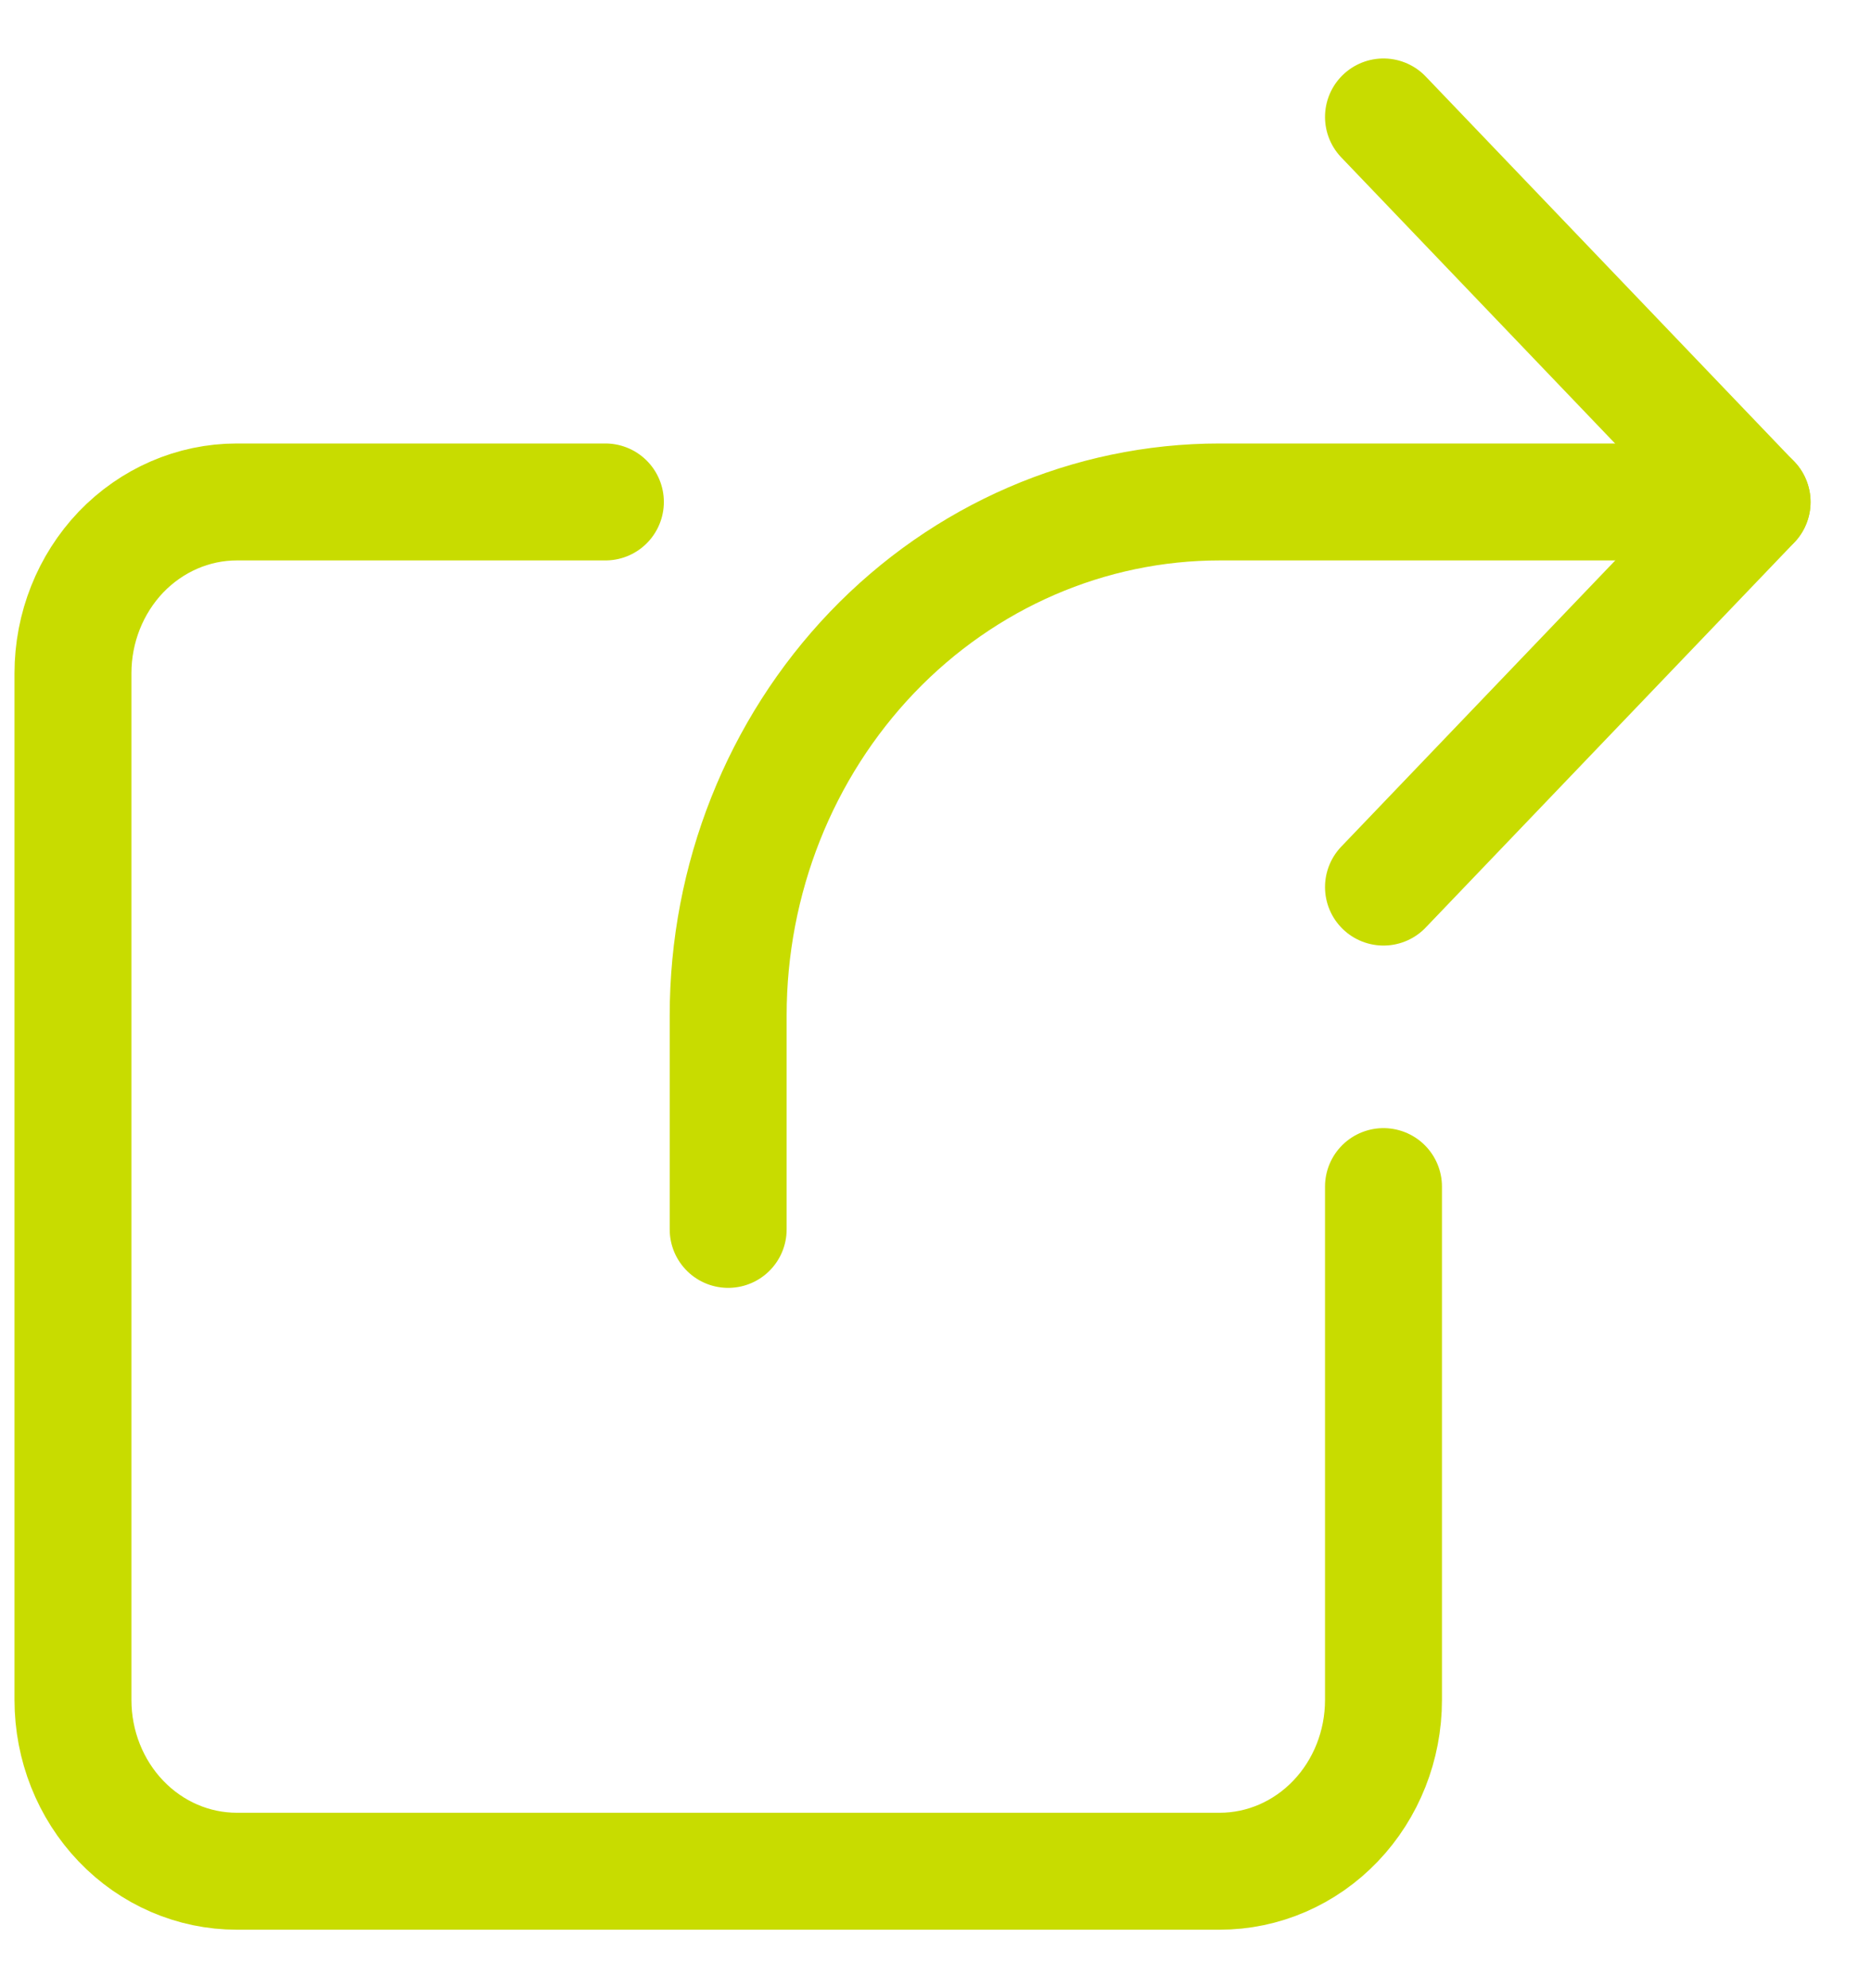
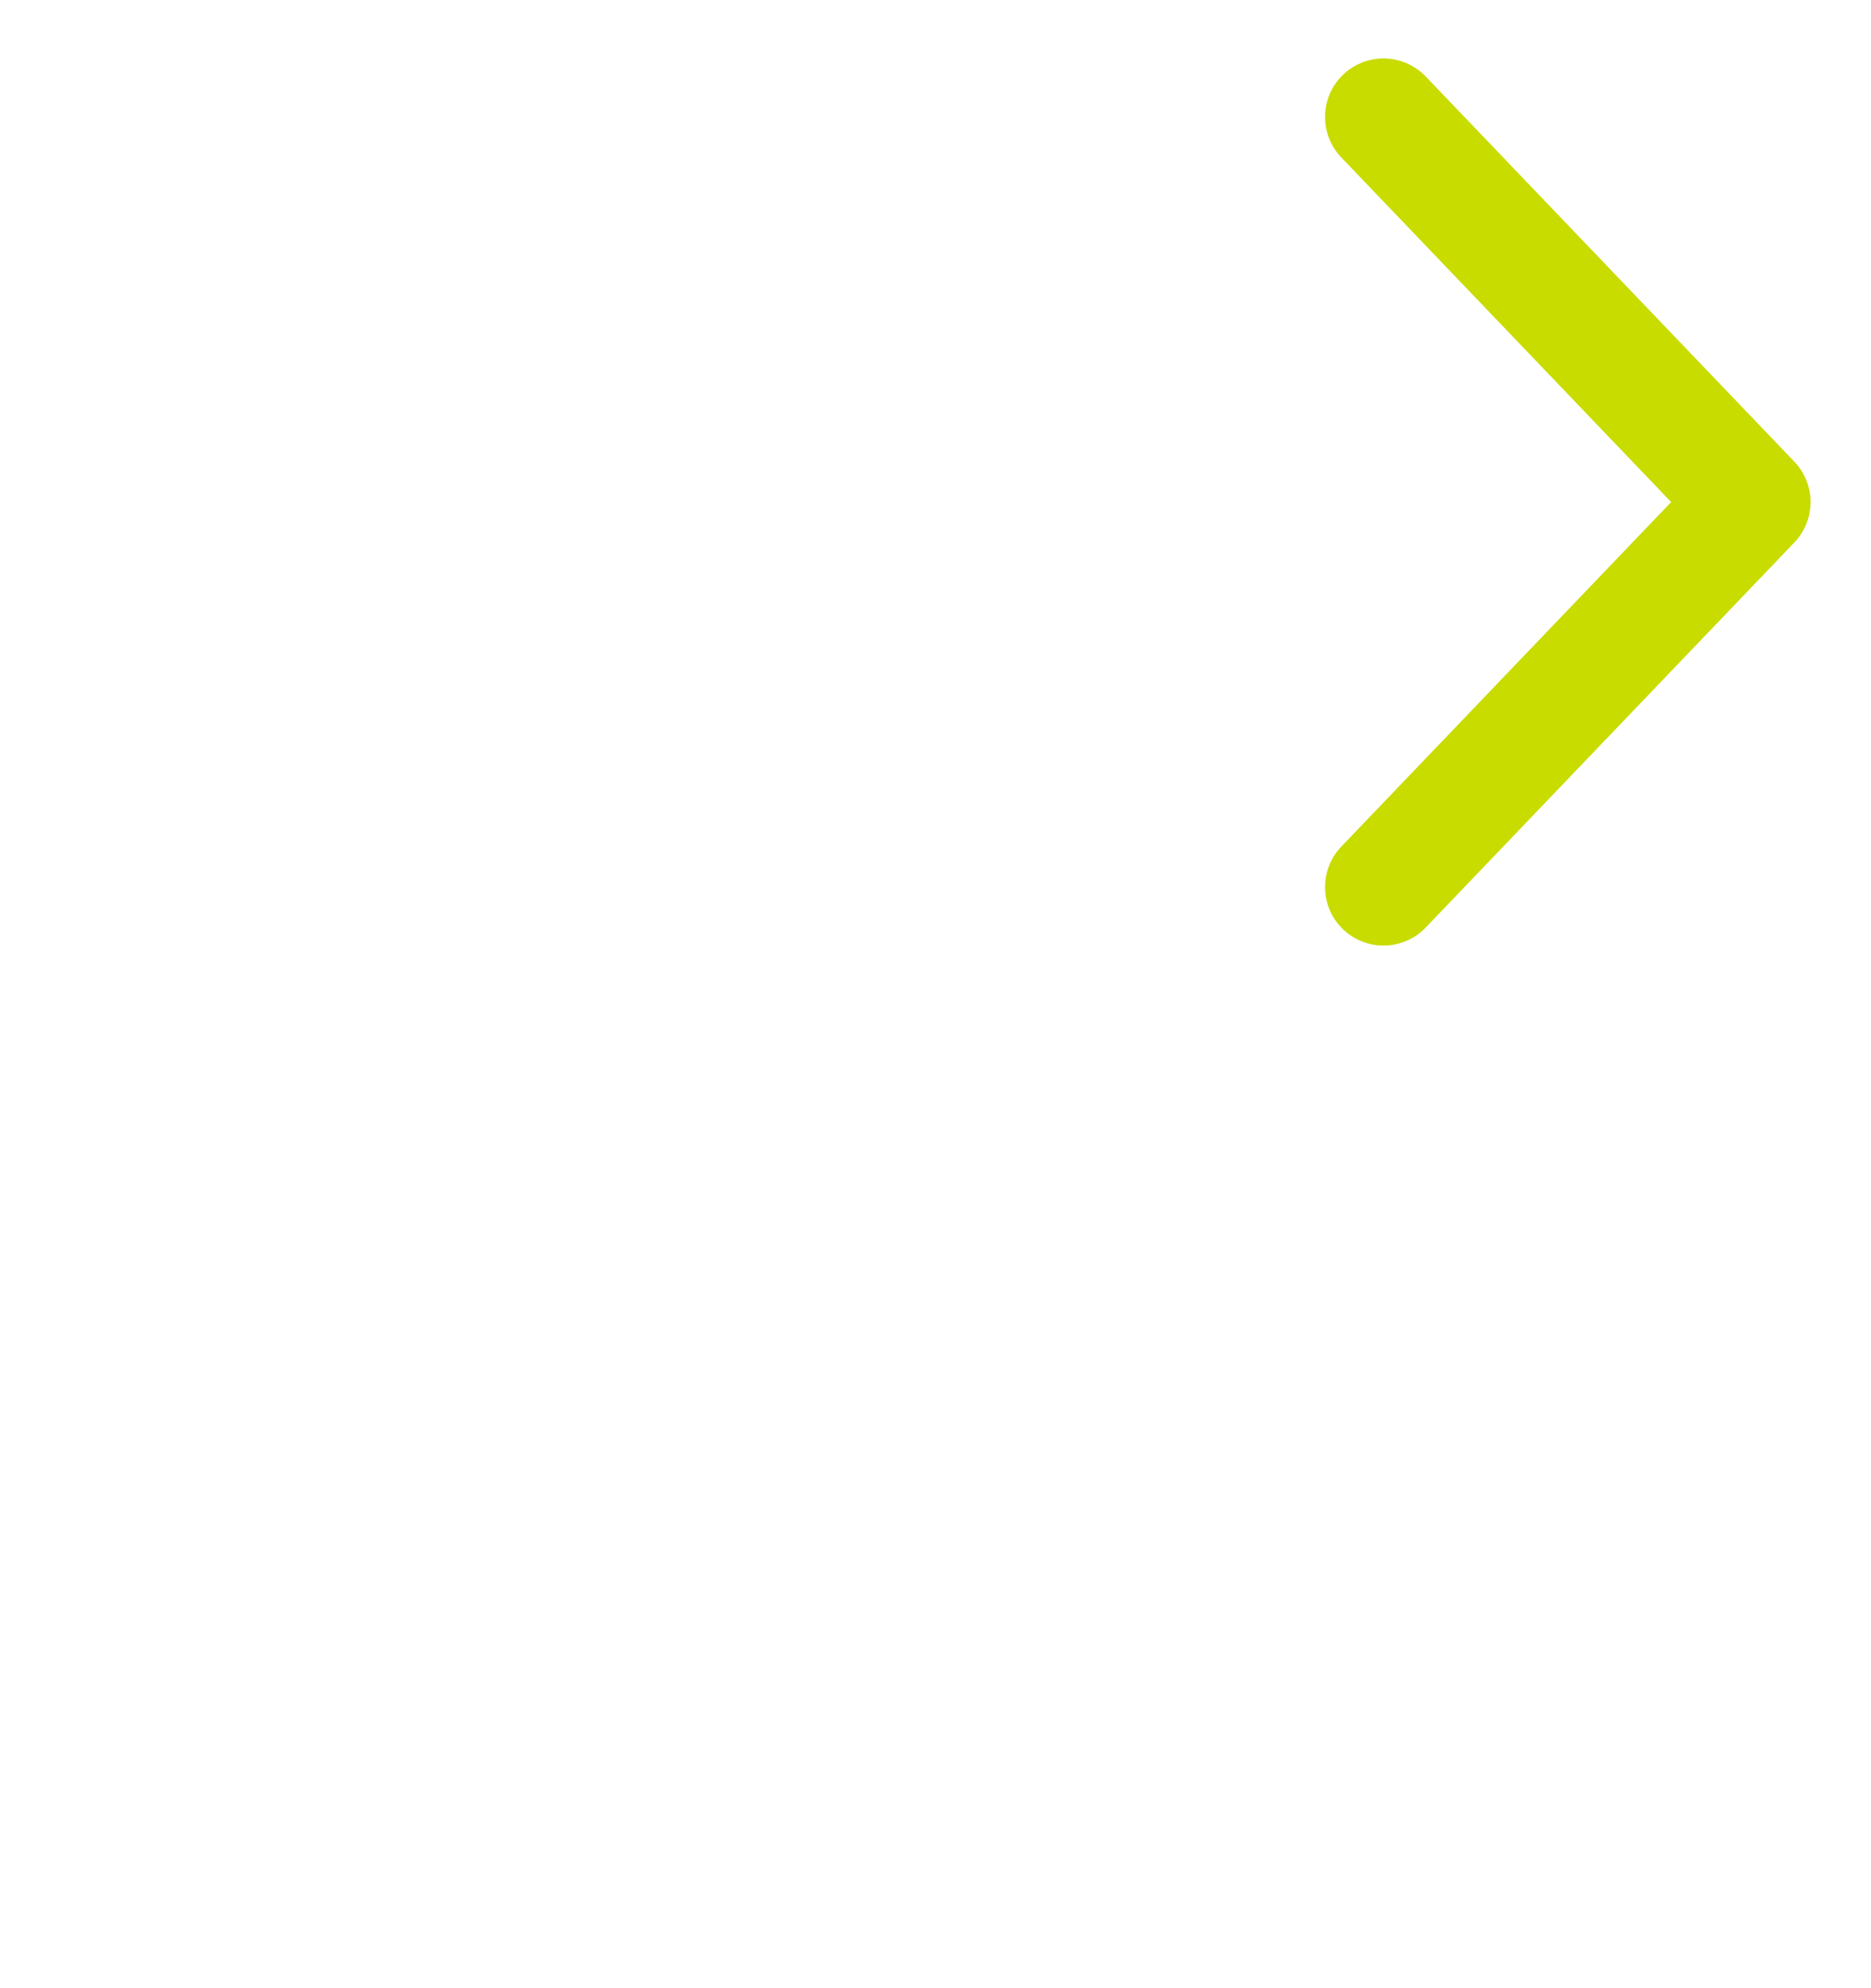
<svg xmlns="http://www.w3.org/2000/svg" width="16" height="17" viewBox="0 0 16 17" fill="none">
-   <path d="M6.227 10.512V8.683C6.227 7.518 6.67 6.402 7.458 5.578C8.246 4.755 9.315 4.292 10.43 4.292H14.983" stroke="#C8DC00" stroke-miterlimit="10" stroke-linecap="round" stroke-linejoin="round" />
  <path d="M11.831 7.585L14.983 4.293L11.831 1" stroke="#C8DC00" stroke-miterlimit="10" stroke-linecap="round" stroke-linejoin="round" />
-   <path d="M5.177 4.292H2.025C1.653 4.292 1.297 4.447 1.034 4.721C0.772 4.996 0.624 5.368 0.624 5.756V14.536C0.624 14.925 0.772 15.297 1.034 15.571C1.297 15.846 1.653 16 2.025 16H10.43C10.802 16 11.158 15.846 11.421 15.571C11.683 15.297 11.831 14.925 11.831 14.536V10.146" stroke="#C8DC00" stroke-miterlimit="10" stroke-linecap="round" stroke-linejoin="round" />
</svg>